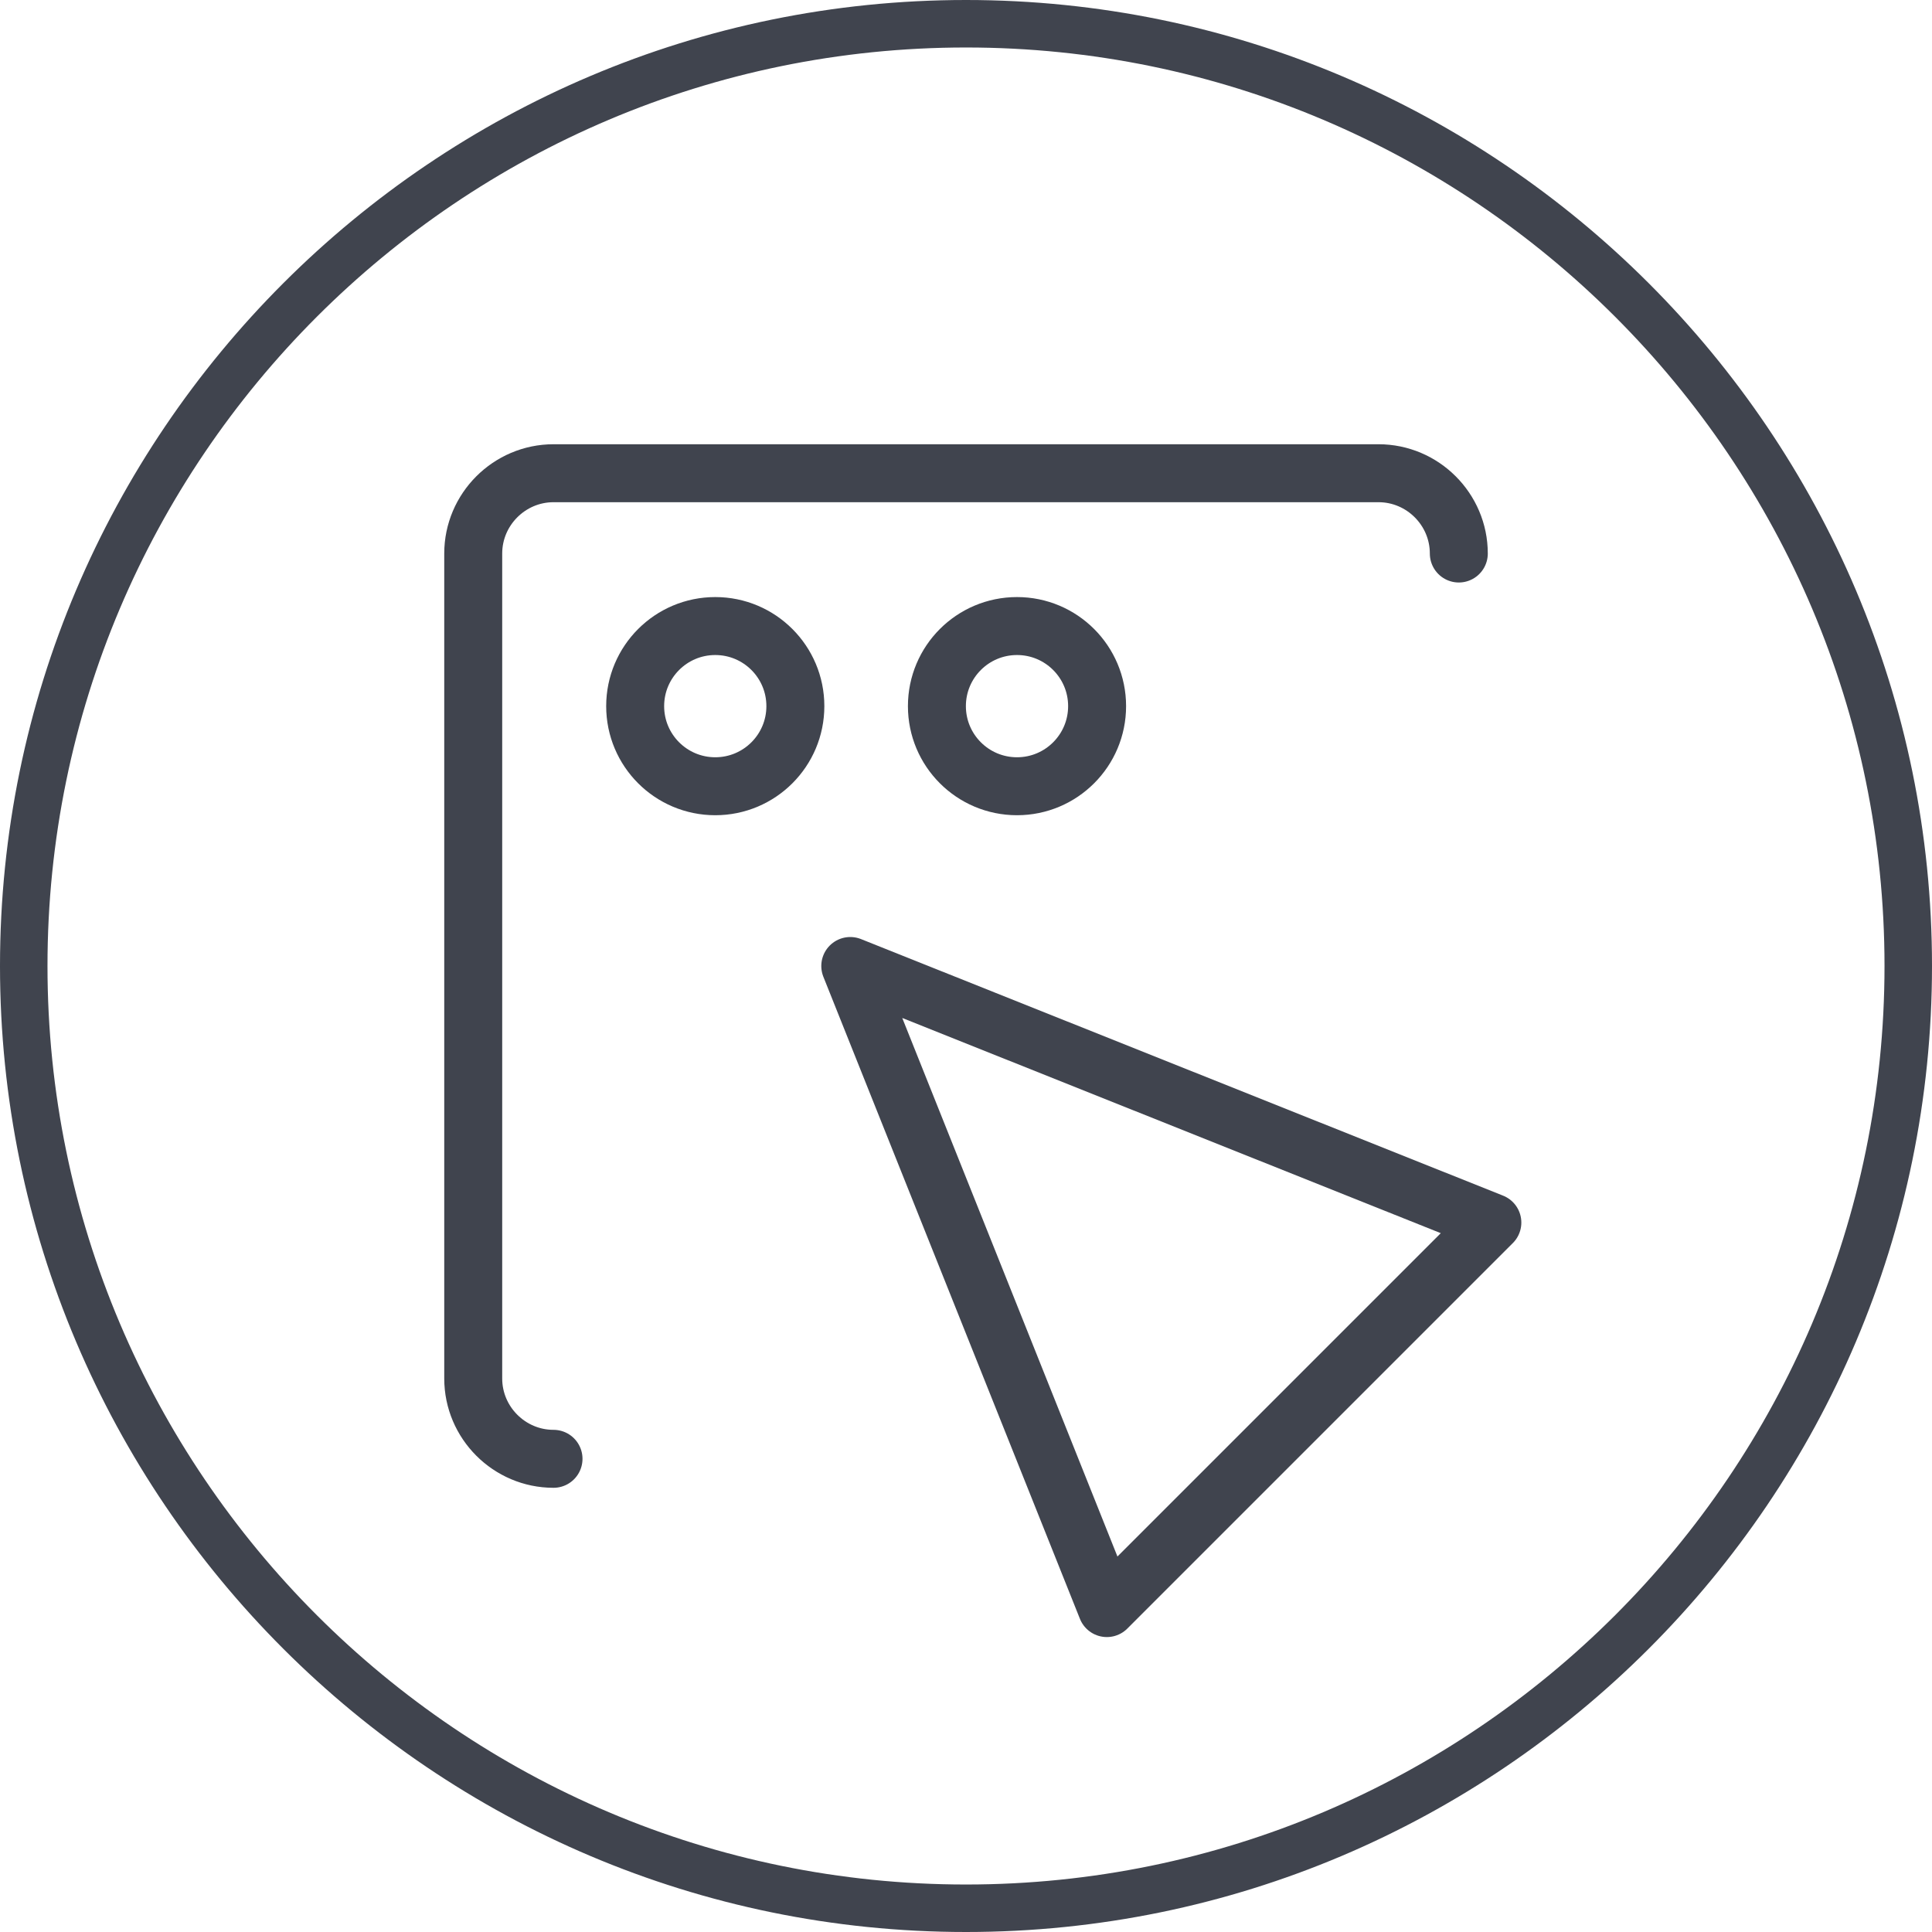
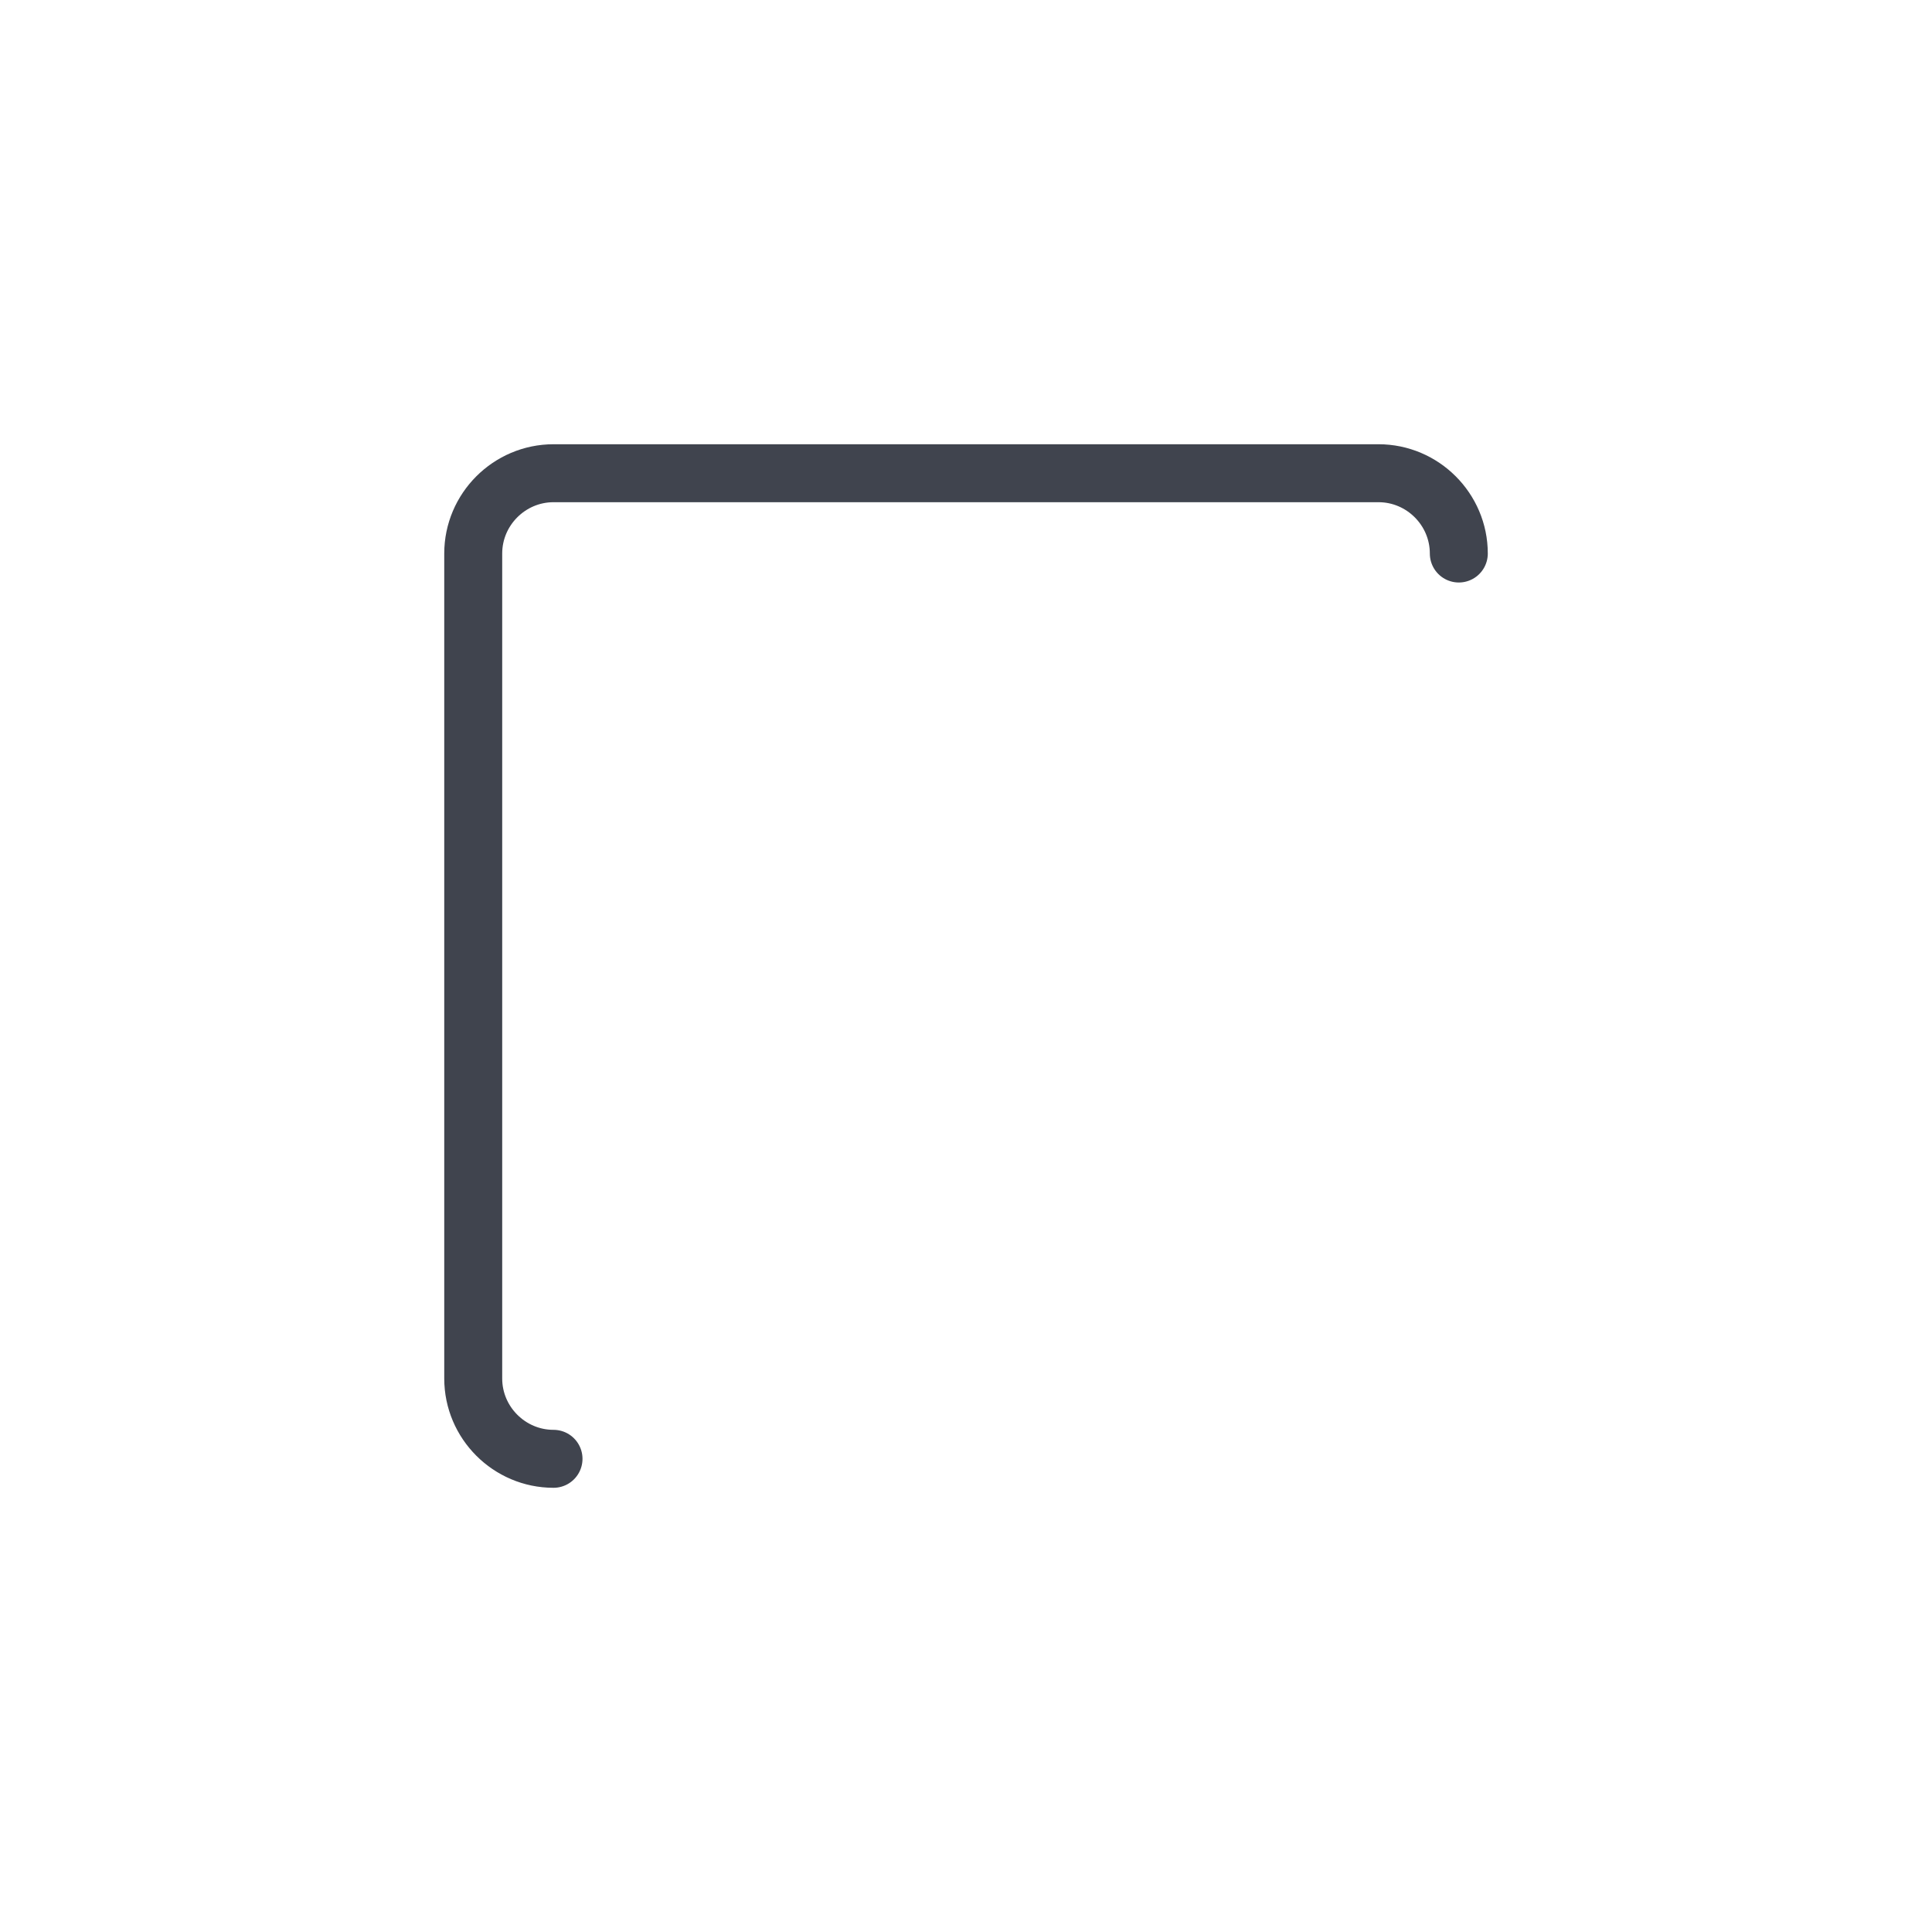
<svg xmlns="http://www.w3.org/2000/svg" version="1.0" id="Calque_1" x="0px" y="0px" viewBox="0 0 50 50" style="enable-background:new 0 0 50 50;" xml:space="preserve">
  <style type="text/css">
	.st0{fill:#40444E;}
	.st1{fill:none;stroke:#40444E;stroke-width:1.5;stroke-linecap:round;stroke-linejoin:round;stroke-miterlimit:10;}
</style>
  <g id="fondBulle">
</g>
  <g>
-     <path class="st0" d="M25,0C11.215,0,0,11.214,0,24.999C0,38.785,11.215,50,25,50s25-11.215,25-25.001C50,11.214,38.785,0,25,0z    M25,48.771c-13.108,0-23.771-10.664-23.771-23.772c0-13.107,10.663-23.77,23.771-23.77s23.771,10.663,23.771,23.77   C48.771,38.107,38.108,48.771,25,48.771z" />
-   </g>
-   <polygon class="st1" points="22.005,25 28.645,41.617 38.622,31.64 " />
+     </g>
  <path class="st1" d="M14.325,37.754c-1.143,0-2.078-0.935-2.078-2.078V14.325c0-1.143,0.935-2.078,2.078-2.078h21.351  c1.143,0,2.078,0.935,2.078,2.078" />
-   <circle class="st1" cx="18.511" cy="18.275" r="2.073" />
-   <circle class="st1" cx="26.32" cy="18.275" r="2.073" />
</svg>